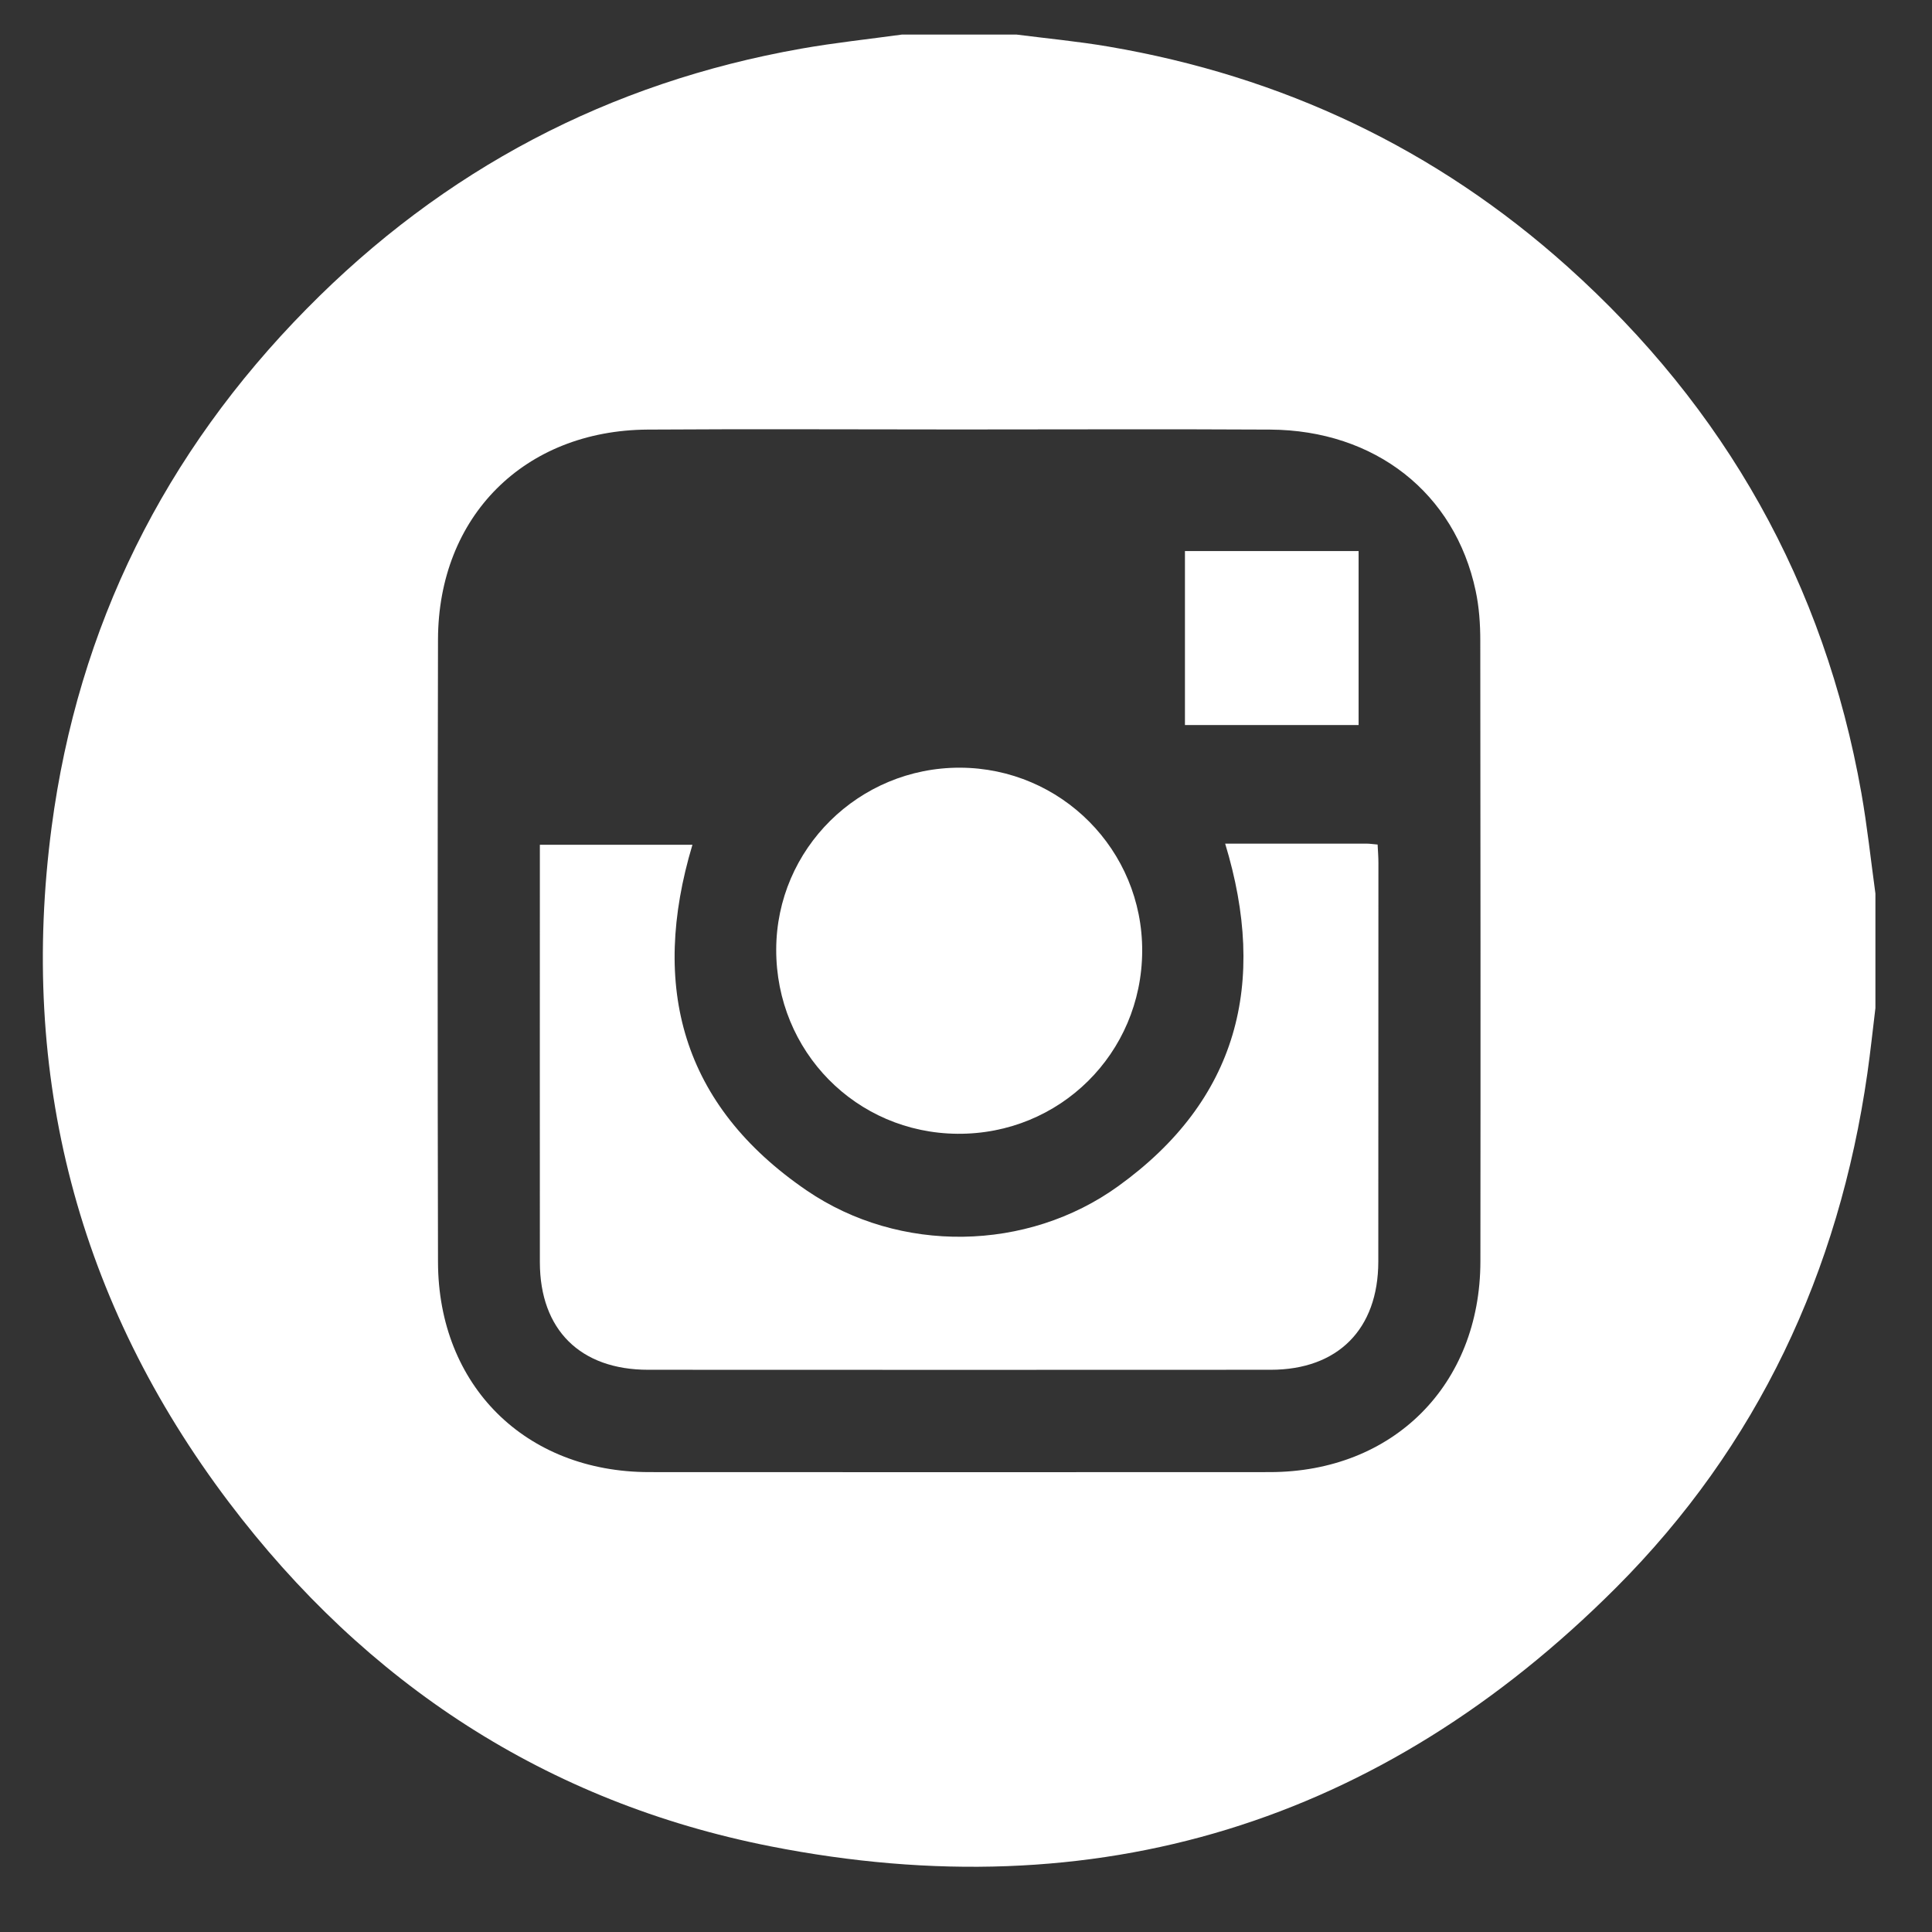
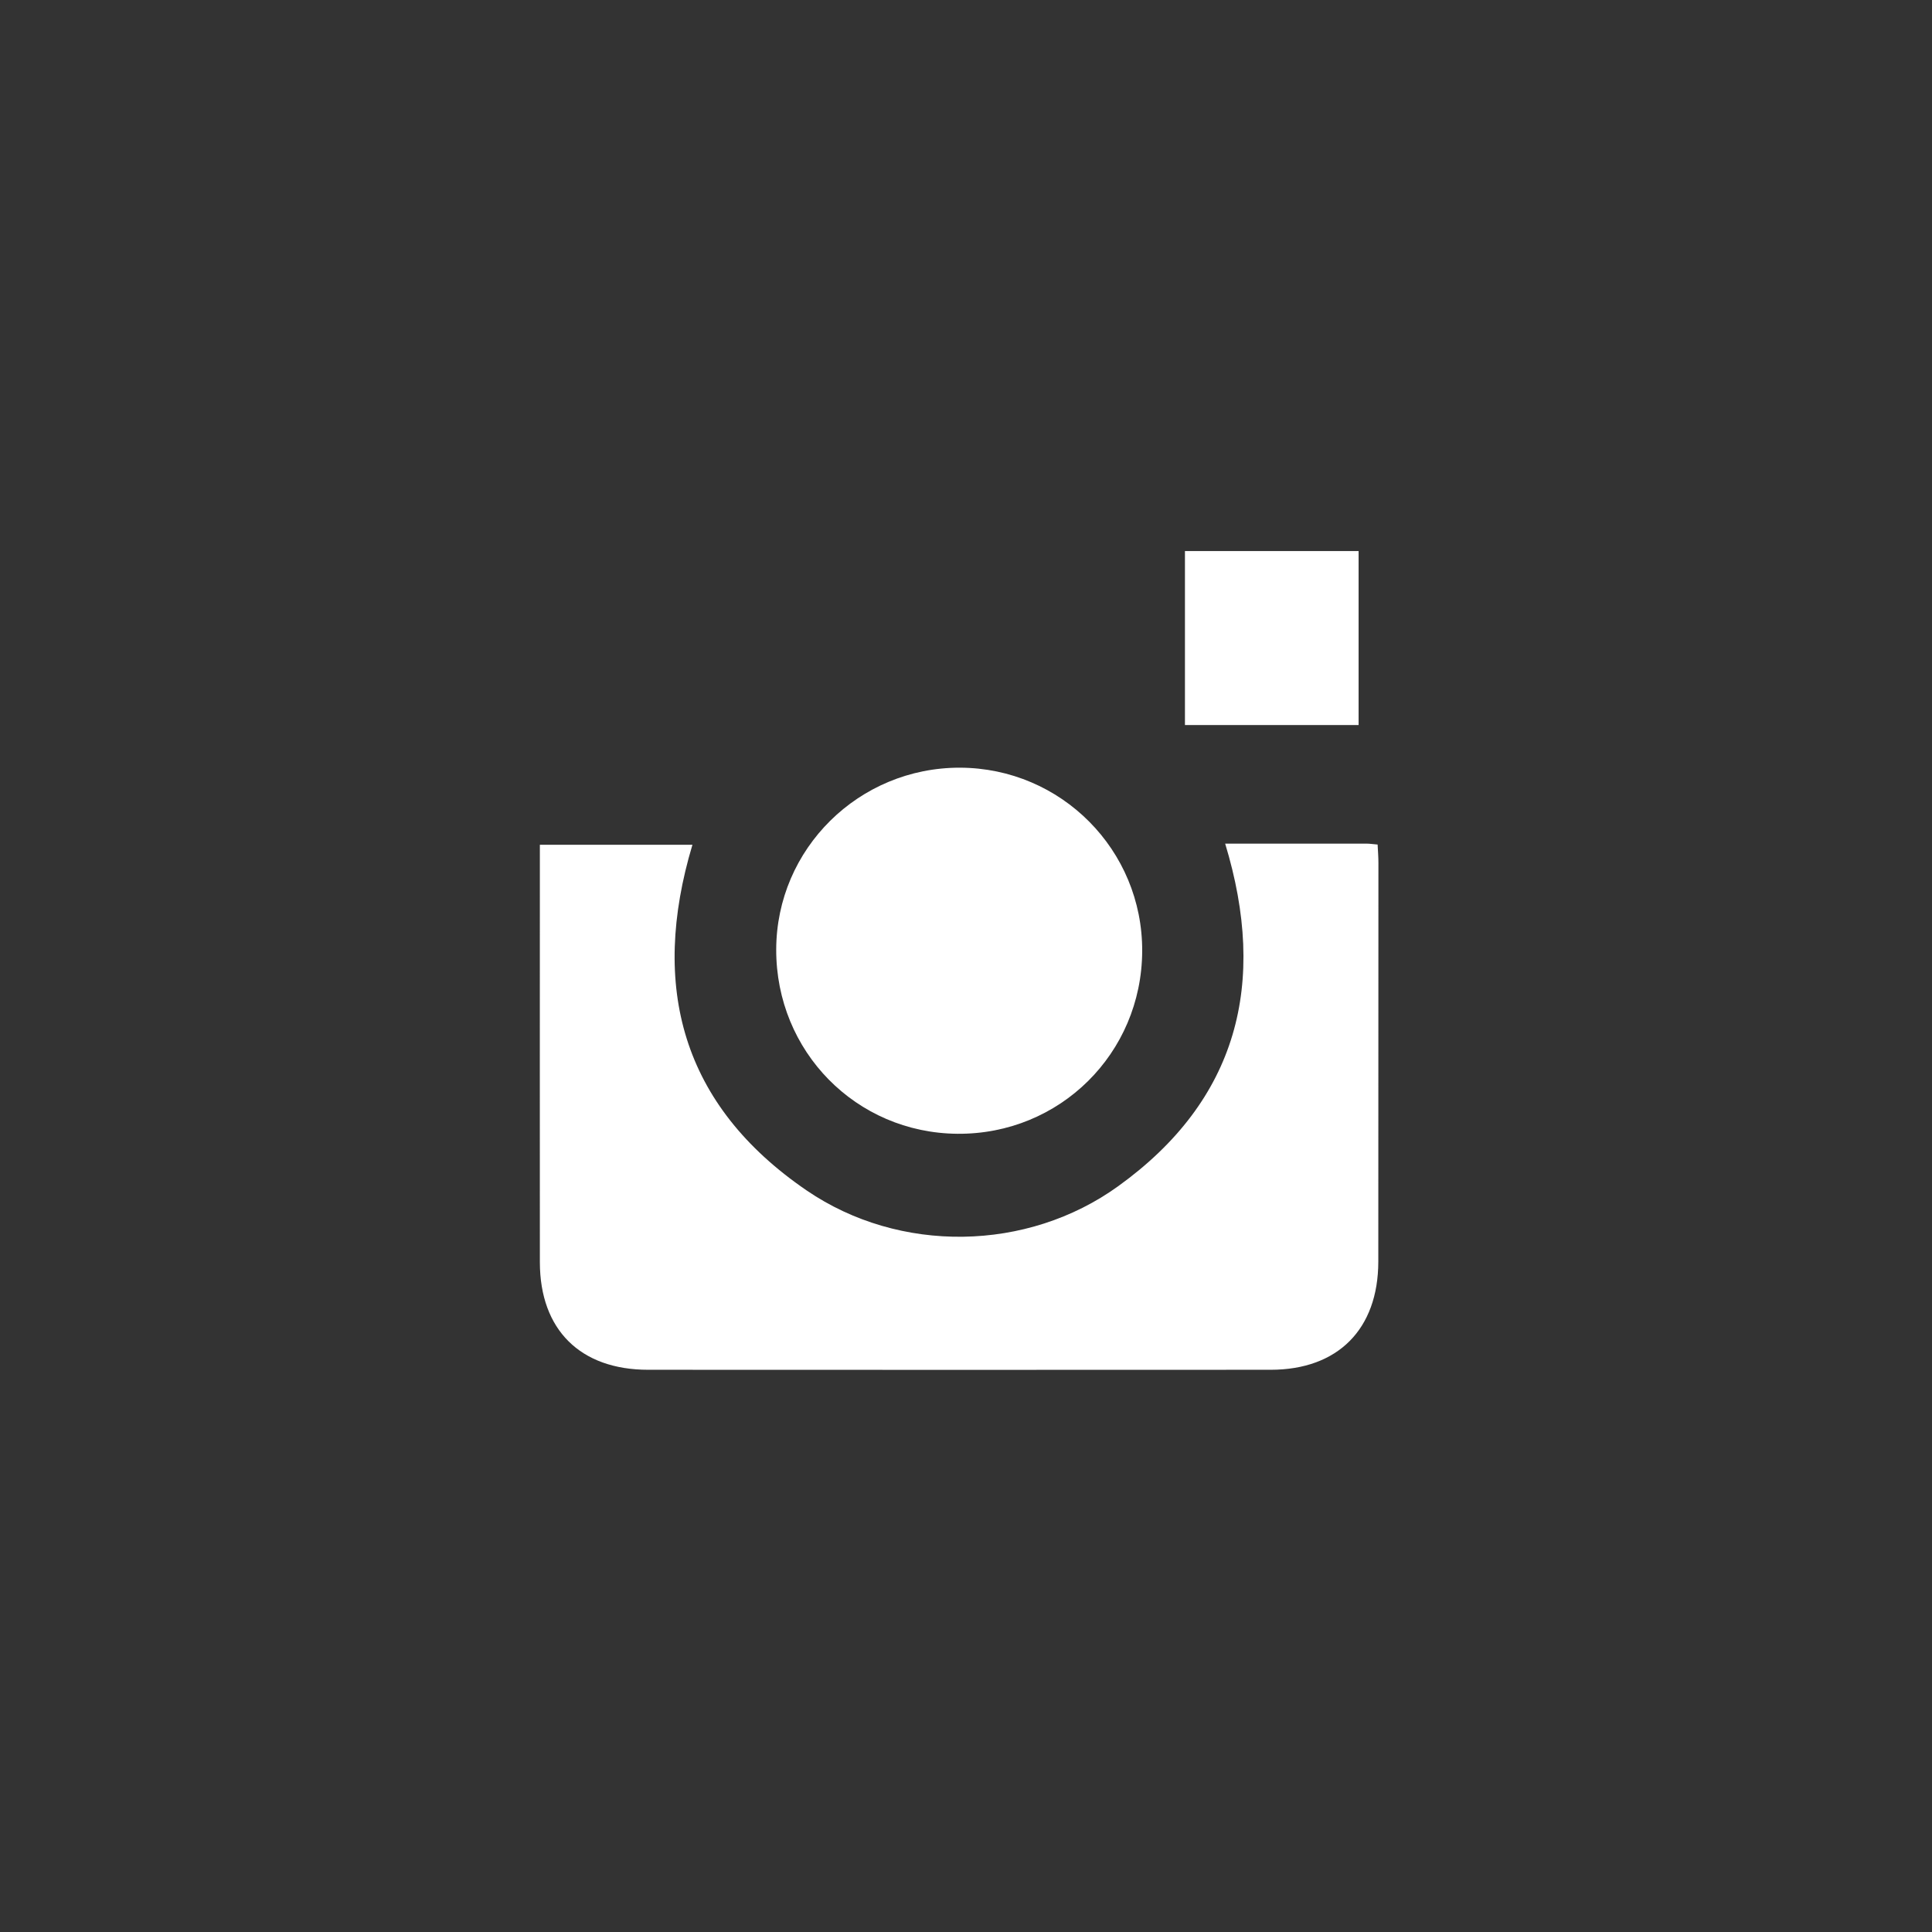
<svg xmlns="http://www.w3.org/2000/svg" version="1.1" id="Capa_1" x="0px" y="0px" viewBox="0 0 167.66 167.66" style="enable-background:new 0 0 167.66 167.66;" xml:space="preserve">
  <rect x="0" y="0" width="167.66" height="167.66" fill="#333333" stroke="none" />
  <style type="text/css">
	.st0{fill:#FFFFFF;}
</style>
  <g id="HFccIV_1_">
    <g>
-       <path class="st0" d="M78.27,3c3.31,0,6.63,0,9.94,0c2.66,0.34,5.33,0.59,7.97,1.04c15.1,2.57,28.44,8.87,39.85,19.1    c13.7,12.29,22.28,27.51,25.5,45.67c0.51,2.89,0.82,5.82,1.22,8.73c0,3.31,0,6.63,0,9.94c-0.23,1.89-0.43,3.79-0.7,5.68    c-2.47,17.22-9.52,32.32-21.82,44.63c-20.41,20.42-45.06,28.02-73.39,22.43c-19.39-3.83-35.08-14.12-46.98-29.86    C6.74,113,1.64,93.32,4.48,71.77c2.3-17.42,9.79-32.45,22.13-44.97C38.5,14.72,52.83,7.17,69.54,4.22    C72.43,3.71,75.36,3.4,78.27,3z M83.21,37.27c-9,0-18.01-0.05-27.01,0.01c-10.7,0.07-18.16,7.53-18.19,18.21    c-0.04,18.01-0.04,36.01,0,54.02c0.02,10.74,7.59,18.23,18.32,18.24c17.96,0.01,35.91,0.01,53.87,0    c10.7-0.01,18.26-7.56,18.27-18.29c0.02-17.96,0.01-35.91-0.01-53.87c0-1.44-0.1-2.91-0.4-4.31c-1.8-8.5-8.74-13.95-17.84-14    C101.22,37.23,92.21,37.27,83.21,37.27z" />
      <path class="st0" d="M106.32,73.21c4.1,0,8.18,0,12.25,0c0.3,0,0.59,0.05,0.98,0.08c0.03,0.59,0.07,1.09,0.07,1.59    c0,11.54,0,23.08-0.01,34.61c-0.01,5.86-3.51,9.38-9.34,9.38c-18.01,0.01-36.01,0.01-54.02,0c-5.89,0-9.39-3.47-9.4-9.32    c-0.01-11.54,0-23.08,0-34.61c0-0.51,0-1.02,0-1.63c4.5,0,8.87,0,13.24,0c-3.69,12.31-0.93,22.6,9.93,30.01    c8.04,5.48,19.11,5.33,27.03-0.39C107.41,95.46,110.01,85.33,106.32,73.21z" />
      <path class="st0" d="M99.12,82.54c-0.04,8.88-7.16,15.92-16.03,15.85c-8.79-0.07-15.75-7.14-15.73-15.99    c0.02-8.74,7.17-15.8,15.95-15.78C92.09,66.65,99.16,73.77,99.12,82.54z" />
      <path class="st0" d="M102.83,47.82c4.99,0,9.98,0,15.07,0c0,4.97,0,9.95,0,15.1c-4.97,0-9.94,0-15.07,0    C102.83,57.97,102.83,52.95,102.83,47.82z" />
    </g>
  </g>
</svg>